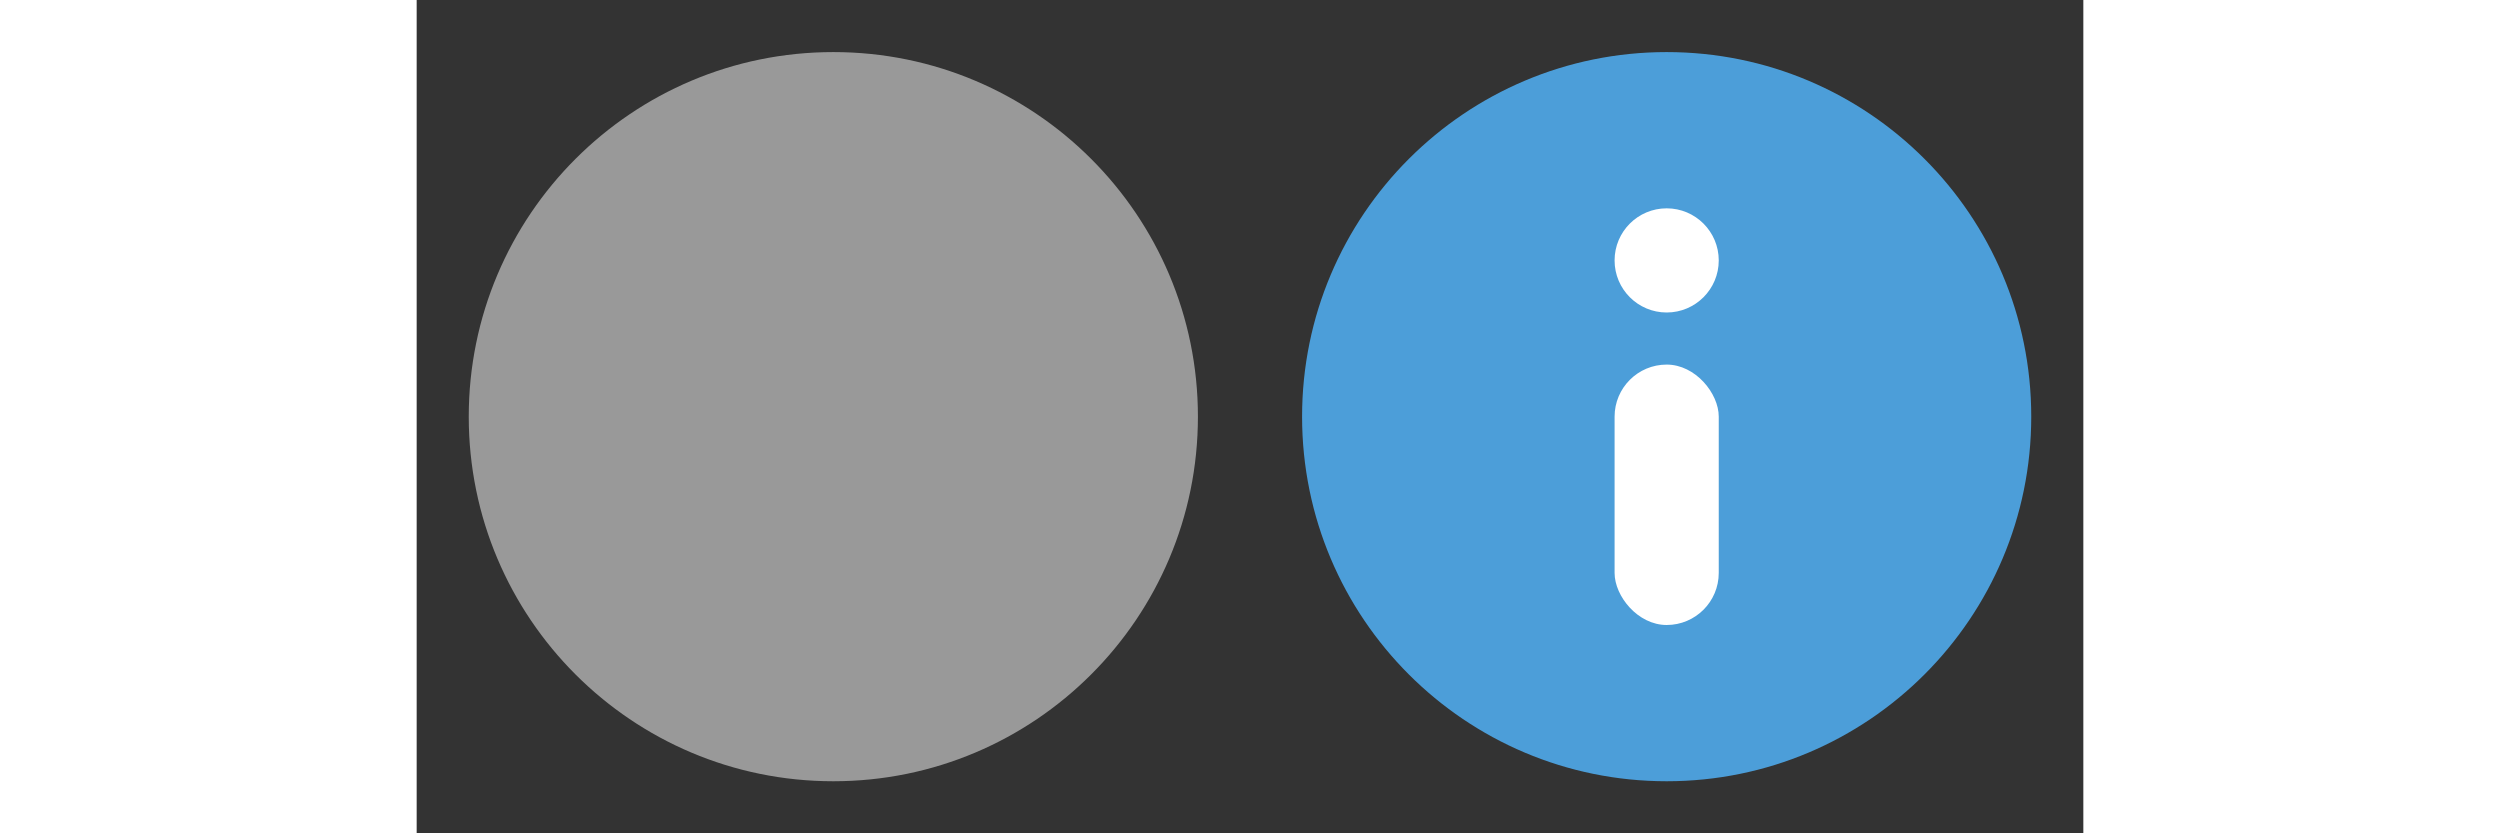
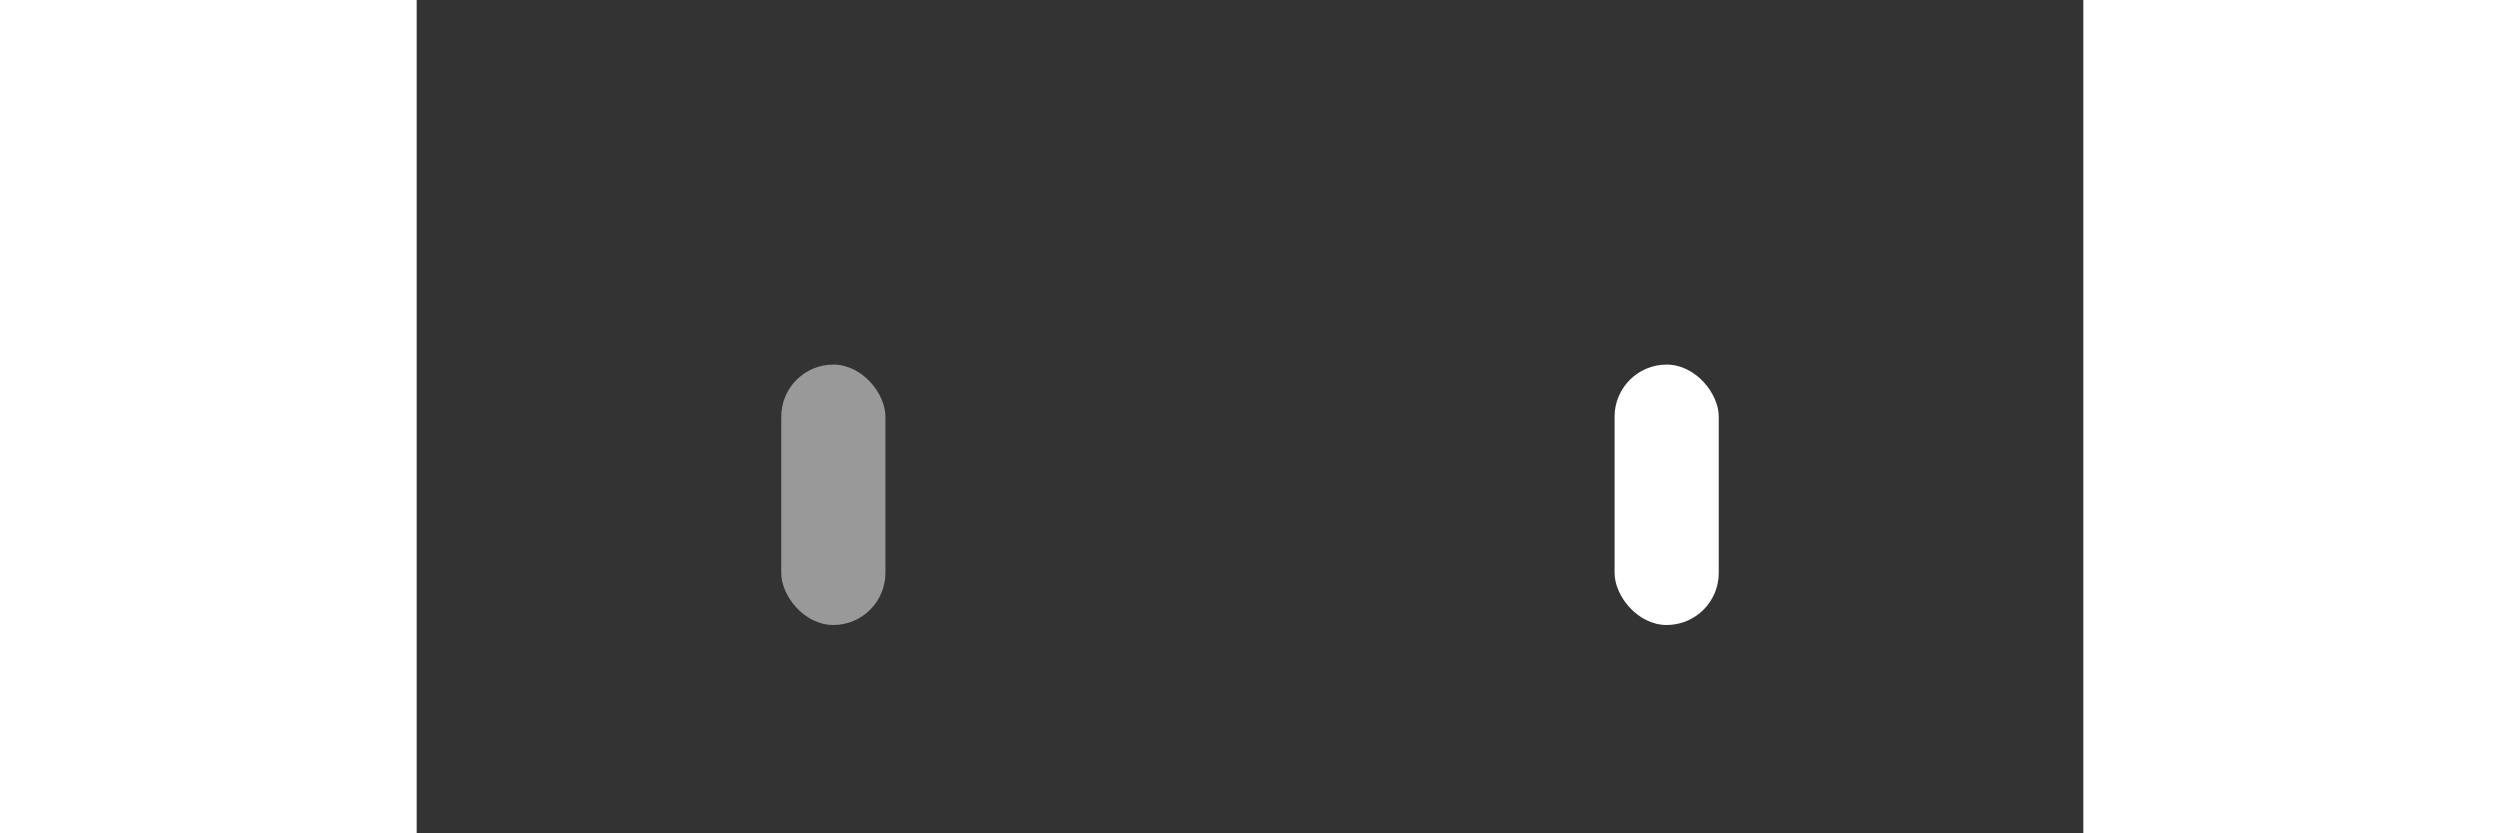
<svg xmlns="http://www.w3.org/2000/svg" xmlns:xlink="http://www.w3.org/1999/xlink" width="48" height="16" viewBox="0 0 32 16">
  <rect x="0" y="0" width="32" height="16" fill="#333333" stroke="none" />
  <defs>
-     <circle id="shape-circle-base" cx="8" cy="8" r="7" />
    <g id="shape-i">
-       <circle cx="8" cy="5" r="1" />
      <rect x="7" y="7" width="2" height="5" rx="1" ry="1" />
    </g>
    <mask id="mask-ring-cutout">
      <rect width="16" height="16" fill="#000" />
      <use xlink:href="#shape-circle-base" fill="#fff" />
-       <circle cx="8" cy="8" r="6" fill="#000" />
    </mask>
  </defs>
  <view id="normal" viewBox="0 0 16 16" />
  <g>
    <use xlink:href="#shape-circle-base" mask="url(#mask-ring-cutout)" fill="#999" />
    <use xlink:href="#shape-i" fill="#999" />
  </g>
  <view id="hover" viewBox="16 0 16 16" />
  <g transform="translate(16)">
    <use xlink:href="#shape-circle-base" fill="#4c9ed9" />
    <use xlink:href="#shape-i" fill="#fff" />
  </g>
</svg>